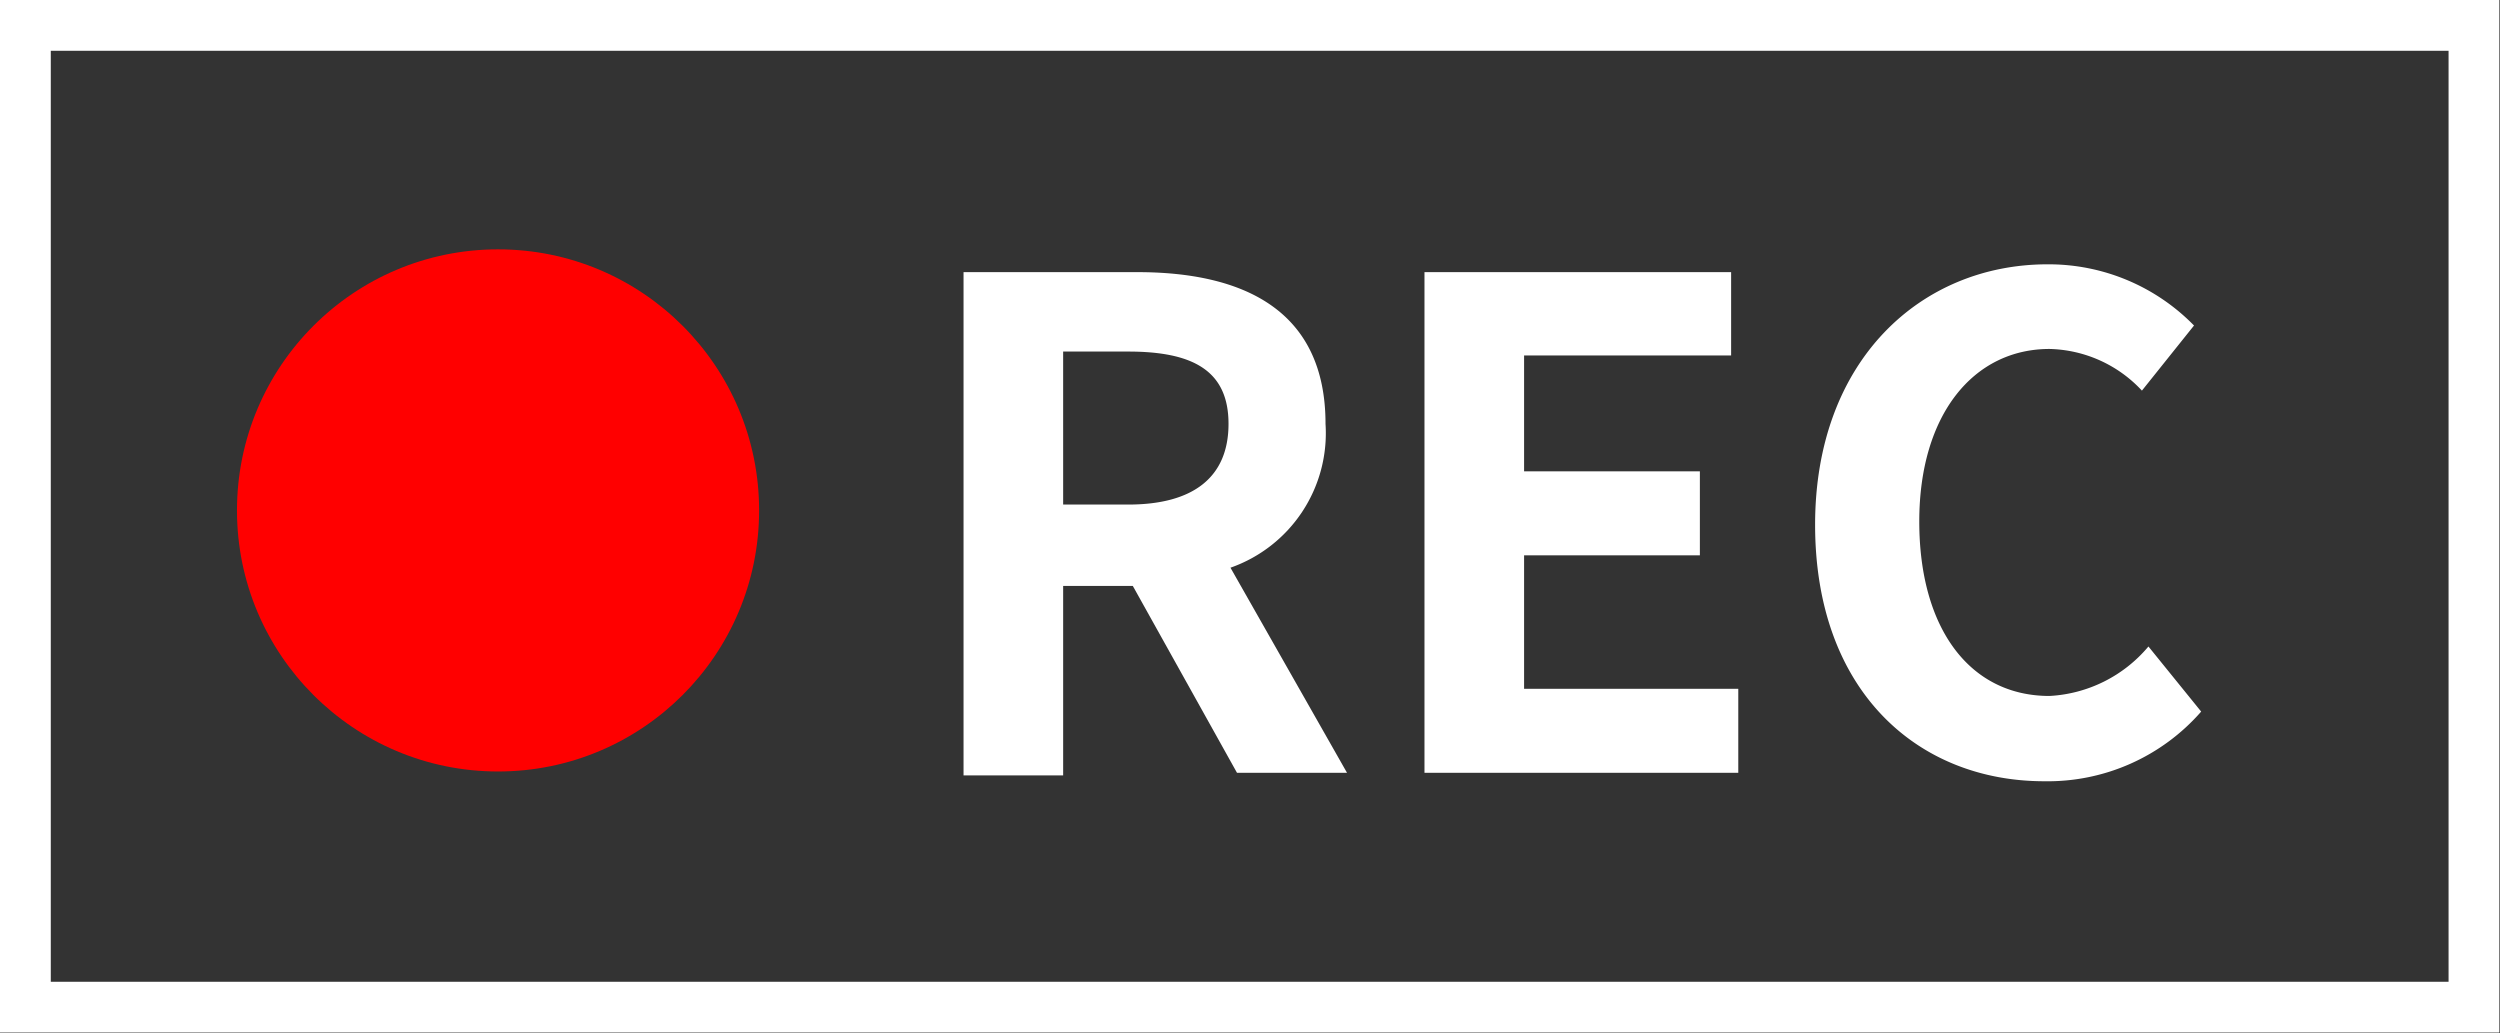
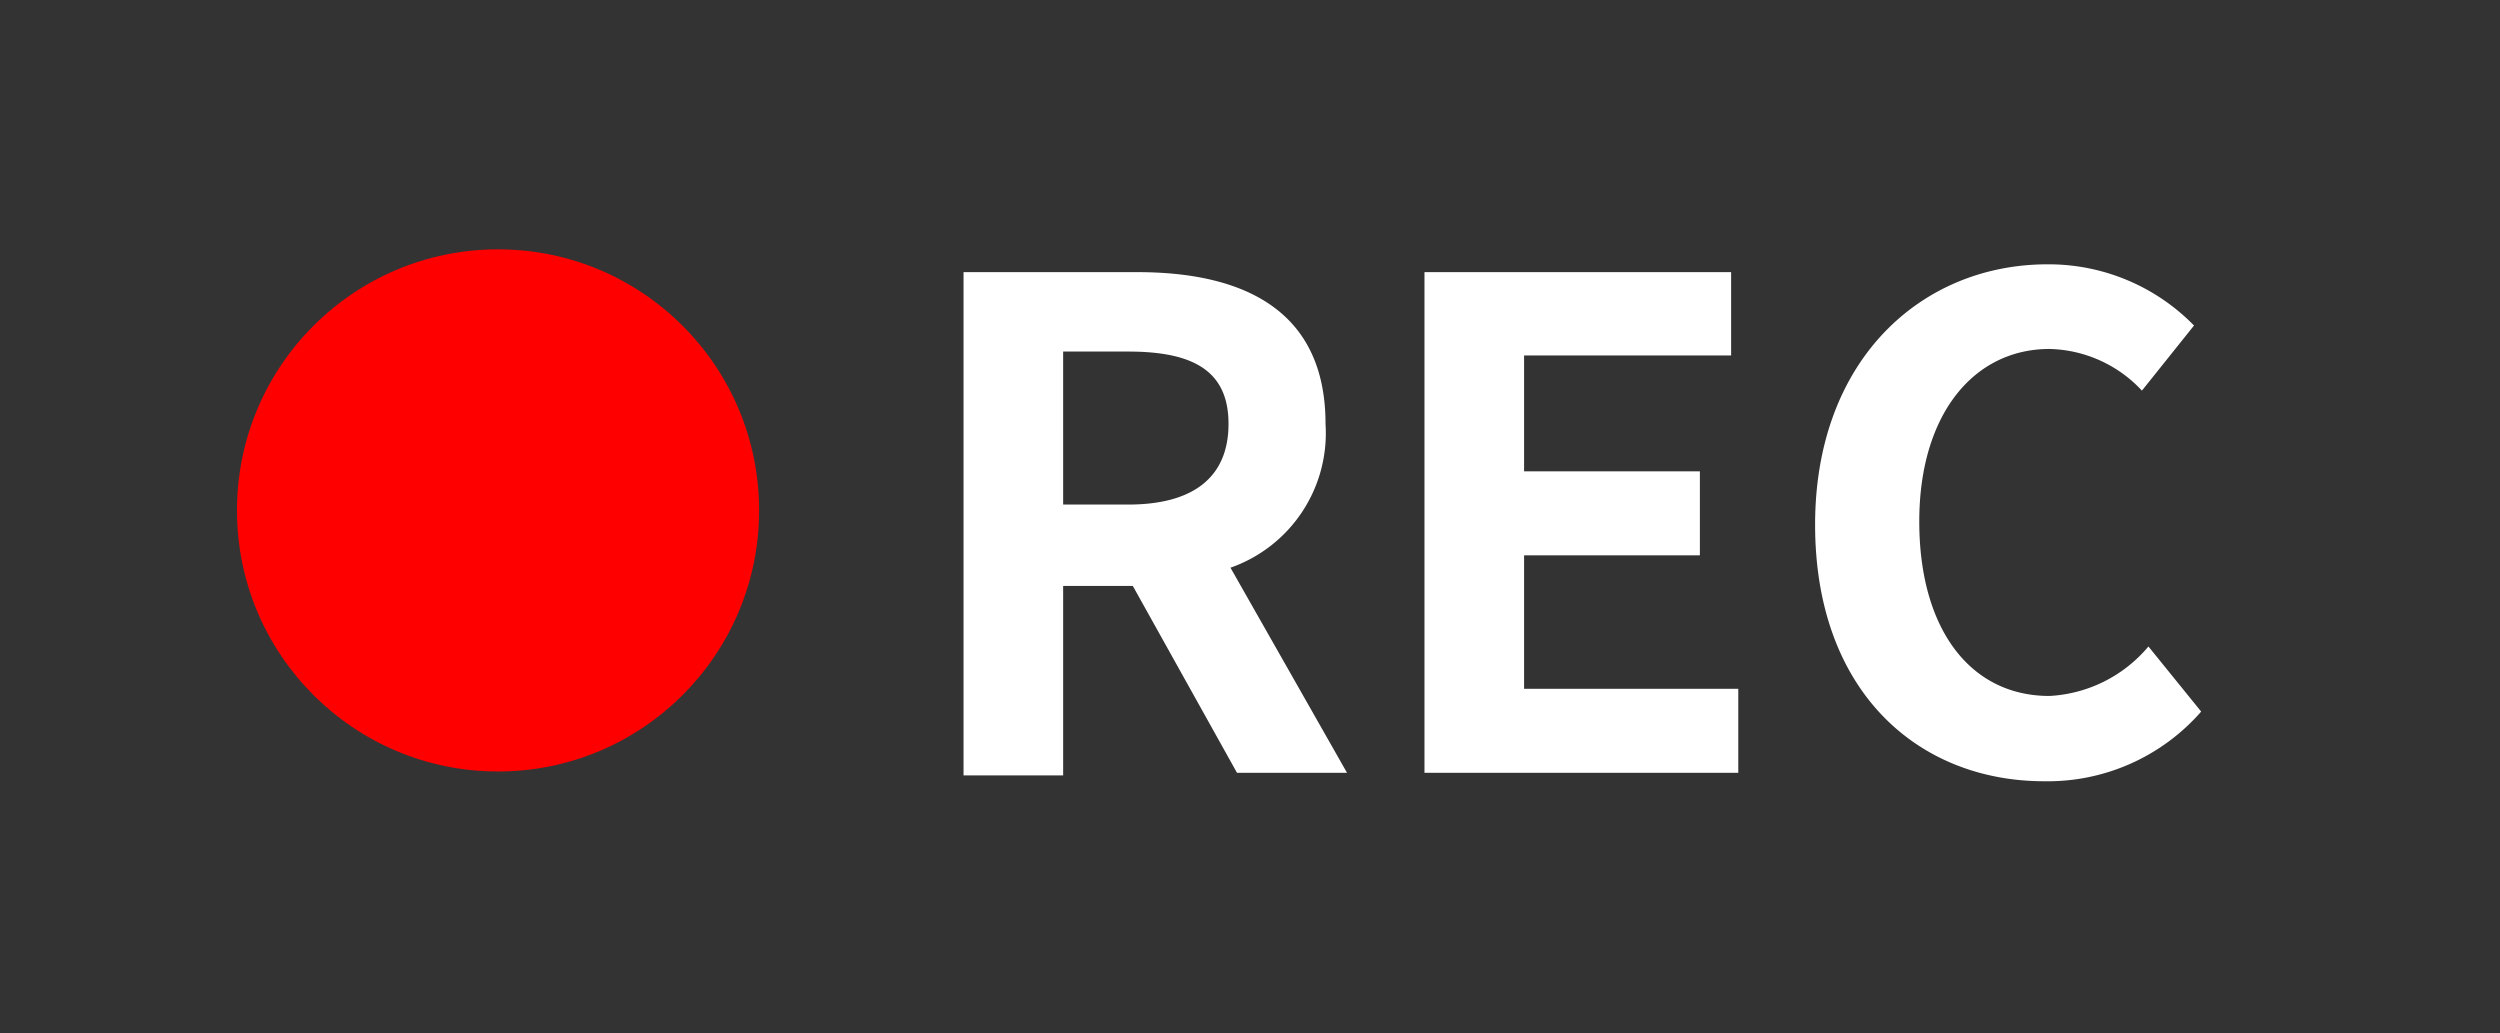
<svg xmlns="http://www.w3.org/2000/svg" viewBox="0 0 38.4 15.87">
  <rect x="0" y="0" width="38.4" height="15.87" fill="#333333" stroke="none" />
  <defs>
    <style>.cls-1{fill:none;stroke:#fff;stroke-miterlimit:10;stroke-width:0.78px;}.cls-2{fill:#fff;}.cls-3{fill:red;}</style>
  </defs>
  <g id="レイヤー_2" data-name="レイヤー 2">
    <g id="変更点">
-       <rect class="cls-1" x="0.39" y="0.39" width="37.61" height="15.08" />
      <path class="cls-2" d="M14.8,4.18h2.67c1.61,0,2.89.57,2.89,2.33A2.19,2.19,0,0,1,18.9,8.72l1.79,3.15H19L17.4,9H16.33v2.91H14.8Zm2.53,3.57c1,0,1.54-.42,1.54-1.24S18.32,5.4,17.33,5.4h-1V7.75Z" />
      <path class="cls-2" d="M21.88,4.18h4.71V5.46H23.41V7.24h2.7V8.53h-2.7v2.05H26.7v1.29H21.88Z" />
-       <path class="cls-2" d="M27.88,8.06c0-2.53,1.63-4,3.57-4A3.12,3.12,0,0,1,33.7,5l-.8,1a2,2,0,0,0-1.42-.64c-1.16,0-2,1-2,2.65s.78,2.68,2,2.68A2.13,2.13,0,0,0,33,9.93l.81,1A3.13,3.13,0,0,1,31.4,12C29.46,12,27.88,10.62,27.88,8.06Z" />
+       <path class="cls-2" d="M27.88,8.06c0-2.53,1.63-4,3.57-4A3.12,3.12,0,0,1,33.7,5l-.8,1a2,2,0,0,0-1.42-.64c-1.16,0-2,1-2,2.65s.78,2.68,2,2.68A2.13,2.13,0,0,0,33,9.93l.81,1A3.13,3.13,0,0,1,31.4,12C29.46,12,27.88,10.62,27.88,8.06" />
      <circle class="cls-3" cx="7.65" cy="7.84" r="4.01" />
    </g>
  </g>
</svg>